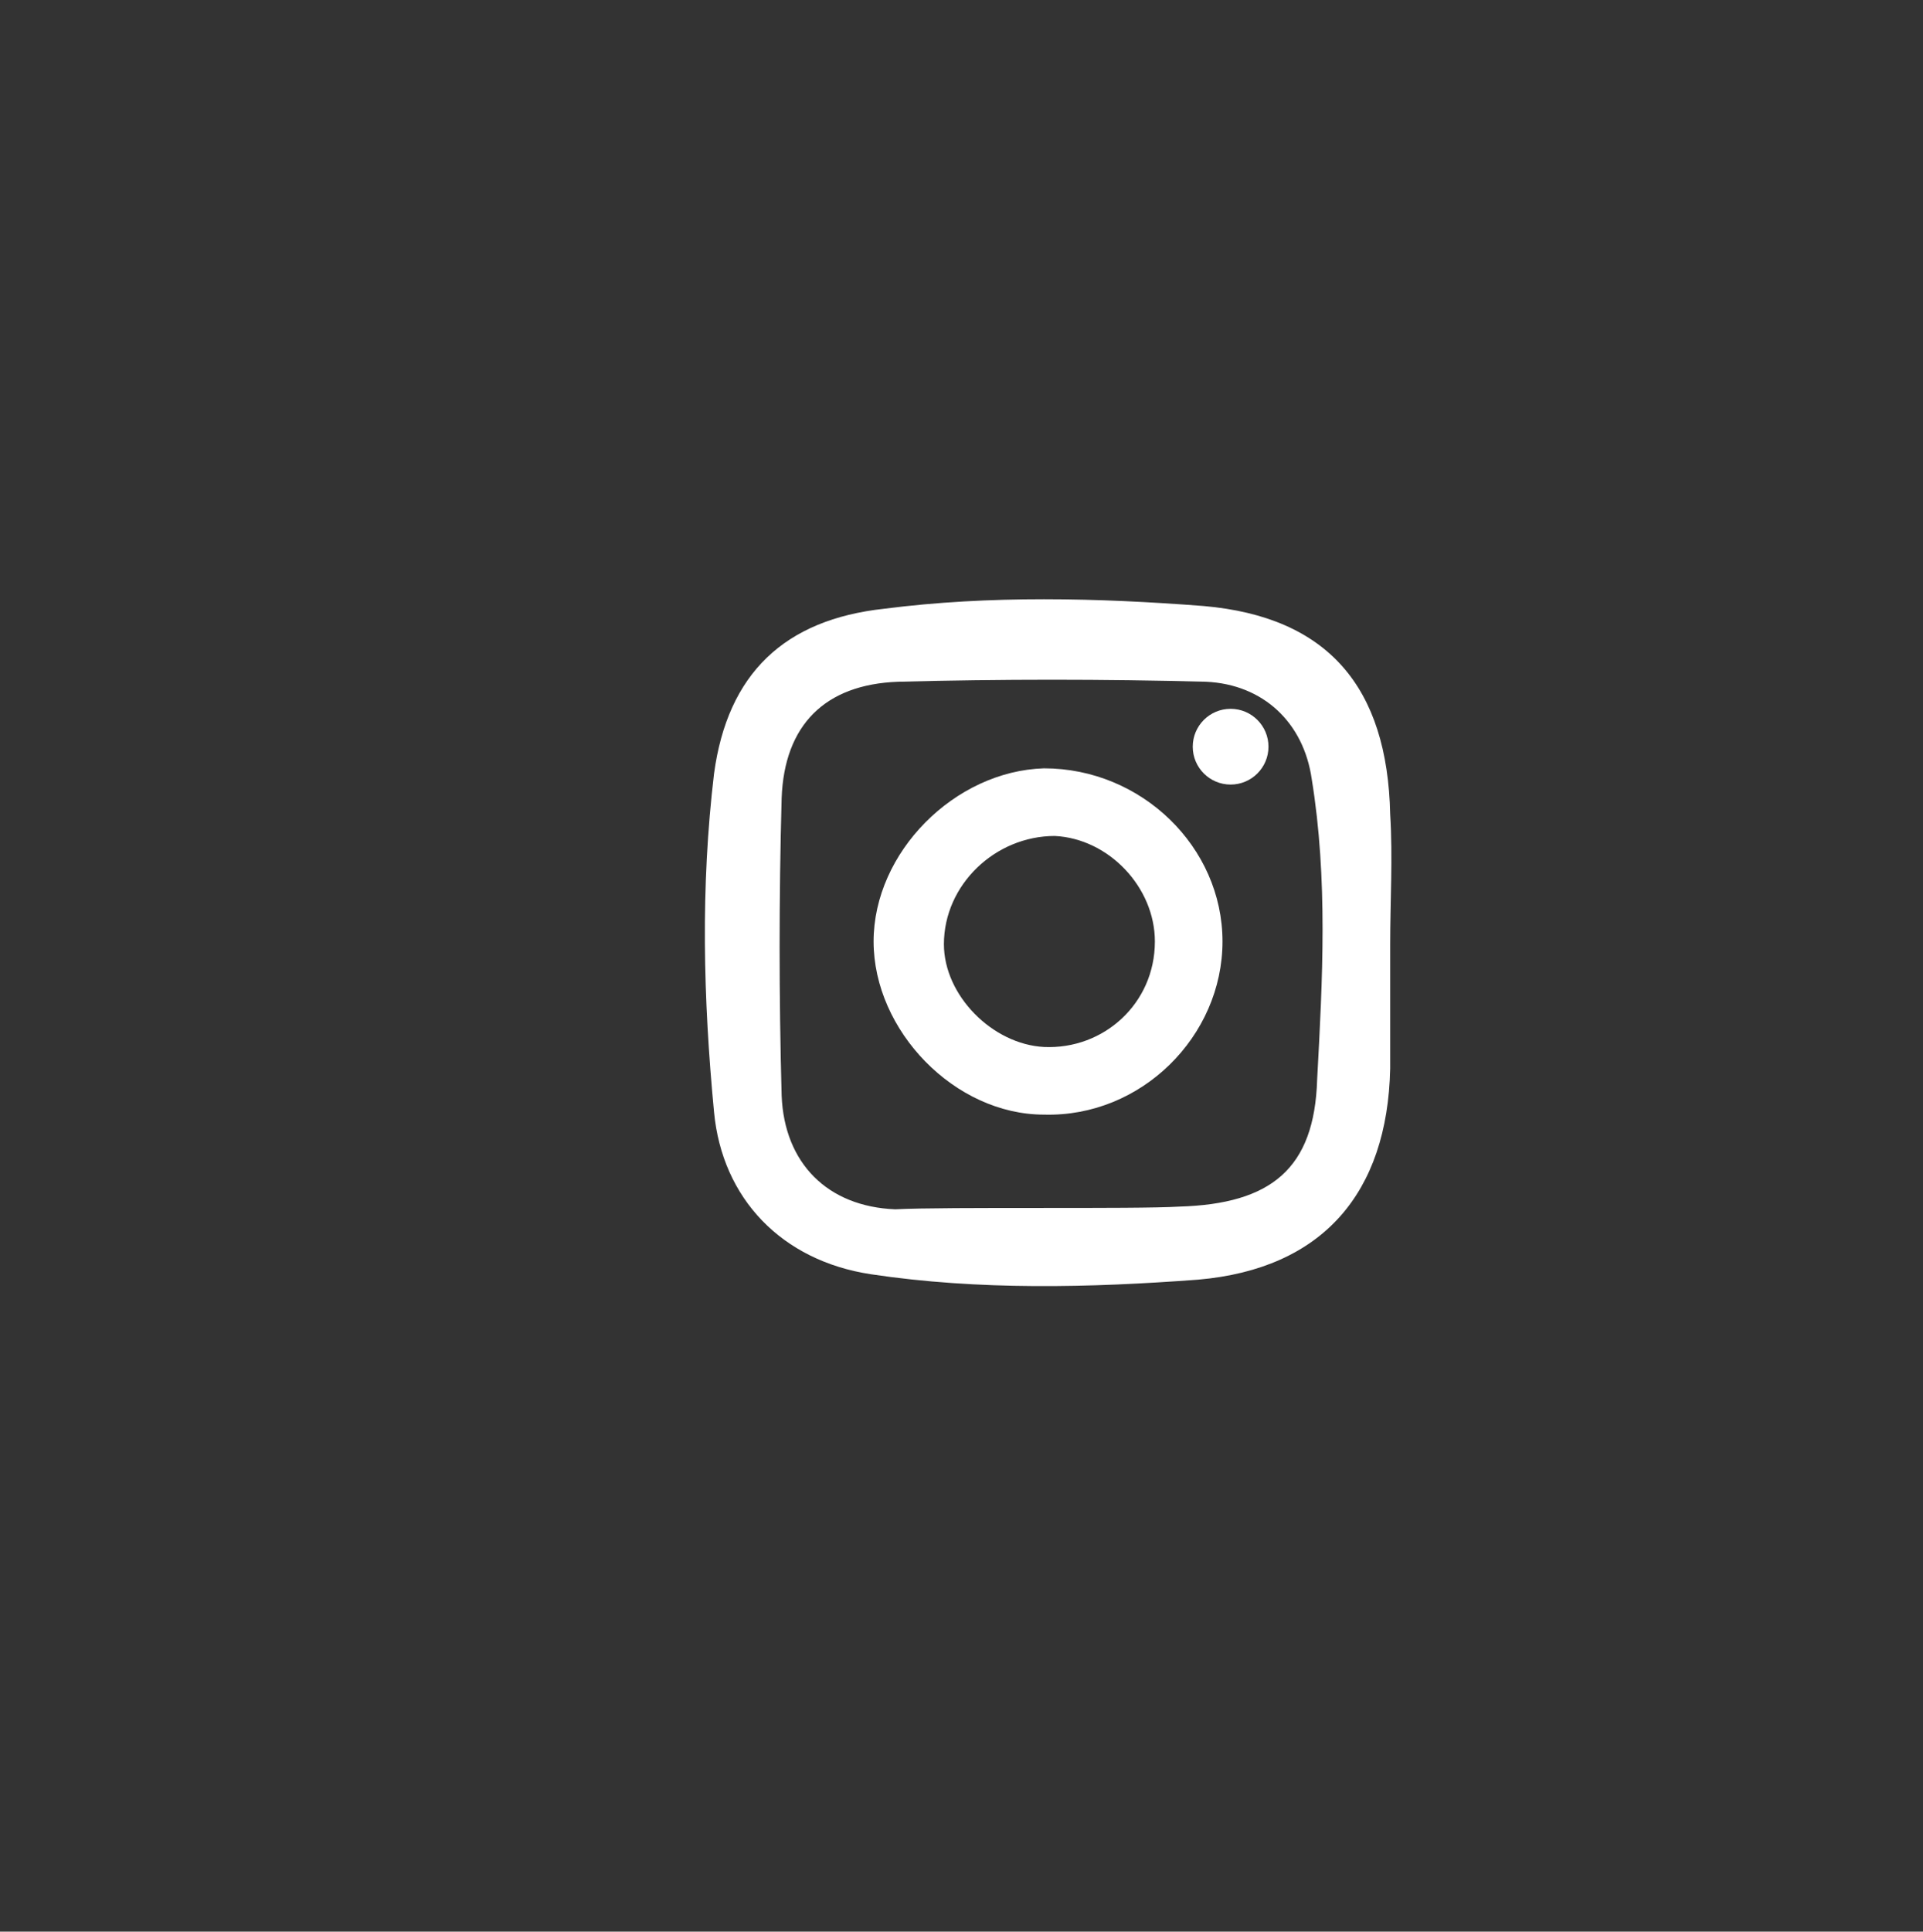
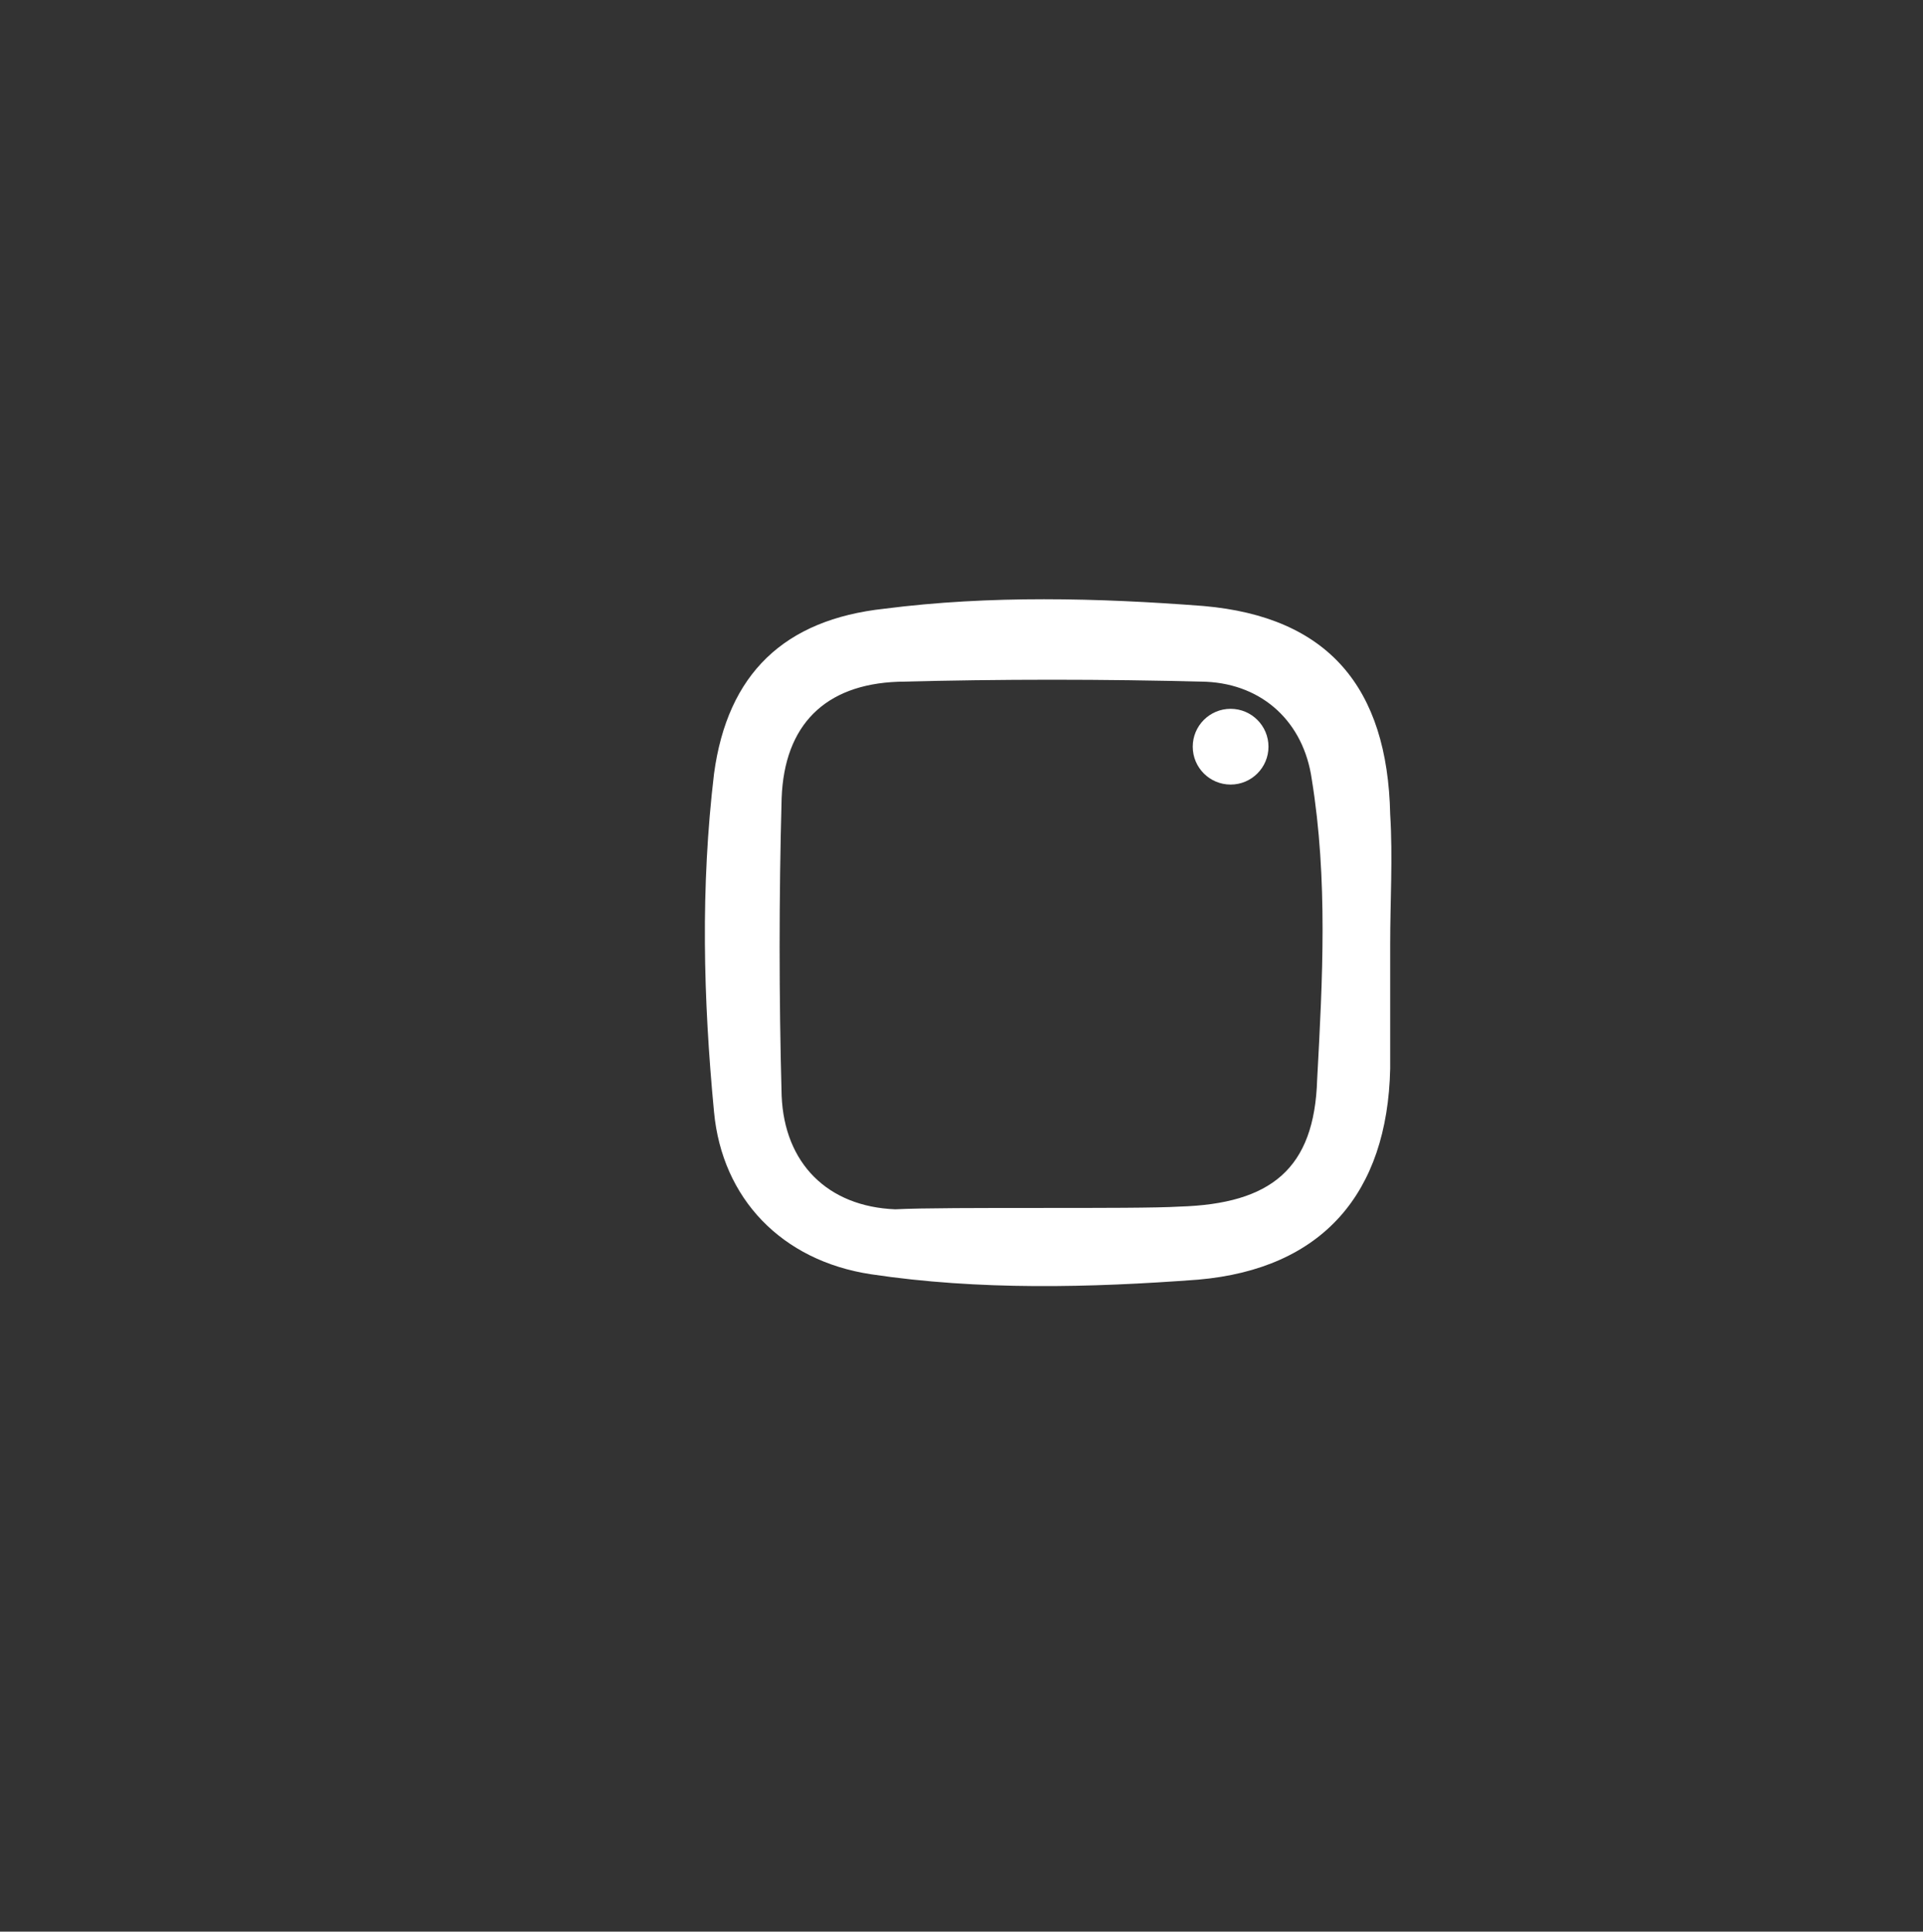
<svg xmlns="http://www.w3.org/2000/svg" version="1.1" id="Layer_1" x="0px" y="0px" viewBox="0 0 71.1 71.4" style="enable-background:new 0 0 71.1 71.4;" xml:space="preserve">
  <rect x="0" y="0" width="71.1" height="71.4" fill="#333333" stroke="none" />
  <style type="text/css">
	.st0{fill:#FFFFFF;}
</style>
  <g>
    <path class="st0" d="M51.4,34.9c0,1.5,0,3.1,0,4.6c-0.1,4.6-2.5,7.4-7.1,7.8c-4,0.3-8.1,0.4-12.1-0.2c-3.3-0.5-5.5-2.8-5.8-6   c-0.4-4.2-0.5-8.3,0-12.5c0.5-3.7,2.6-5.7,6.3-6.1c3.9-0.5,7.9-0.4,11.8-0.1c4.6,0.4,6.8,3,6.9,7.7C51.5,31.7,51.4,33.3,51.4,34.9   C51.4,34.9,51.4,34.9,51.4,34.9z M43.6,44.6c3.4-0.1,5-1.4,5.1-4.7c0.2-3.7,0.4-7.4-0.2-11.1c-0.3-2.1-1.8-3.5-3.9-3.6   c-3.8-0.1-7.6-0.1-11.4,0c-2.7,0.1-4.2,1.6-4.3,4.3c-0.1,3.7-0.1,7.3,0,11c0.1,2.5,1.7,4.1,4.2,4.2C35,44.6,42,44.7,43.6,44.6z" />
-     <path class="st0" d="M45.2,34.8c0,3.5-3,6.5-6.6,6.4c-3.3,0-6.3-3.1-6.3-6.4c0-3.3,3-6.3,6.3-6.4C42.2,28.4,45.2,31.3,45.2,34.8z    M42.7,34.8c0-2-1.7-3.8-3.7-3.9c-2.2,0-4.1,1.8-4.1,4c0,1.9,1.8,3.7,3.7,3.8C40.8,38.8,42.7,37.1,42.7,34.8z" />
    <circle class="st0" cx="45.5" cy="27.6" r="1.4" />
  </g>
</svg>